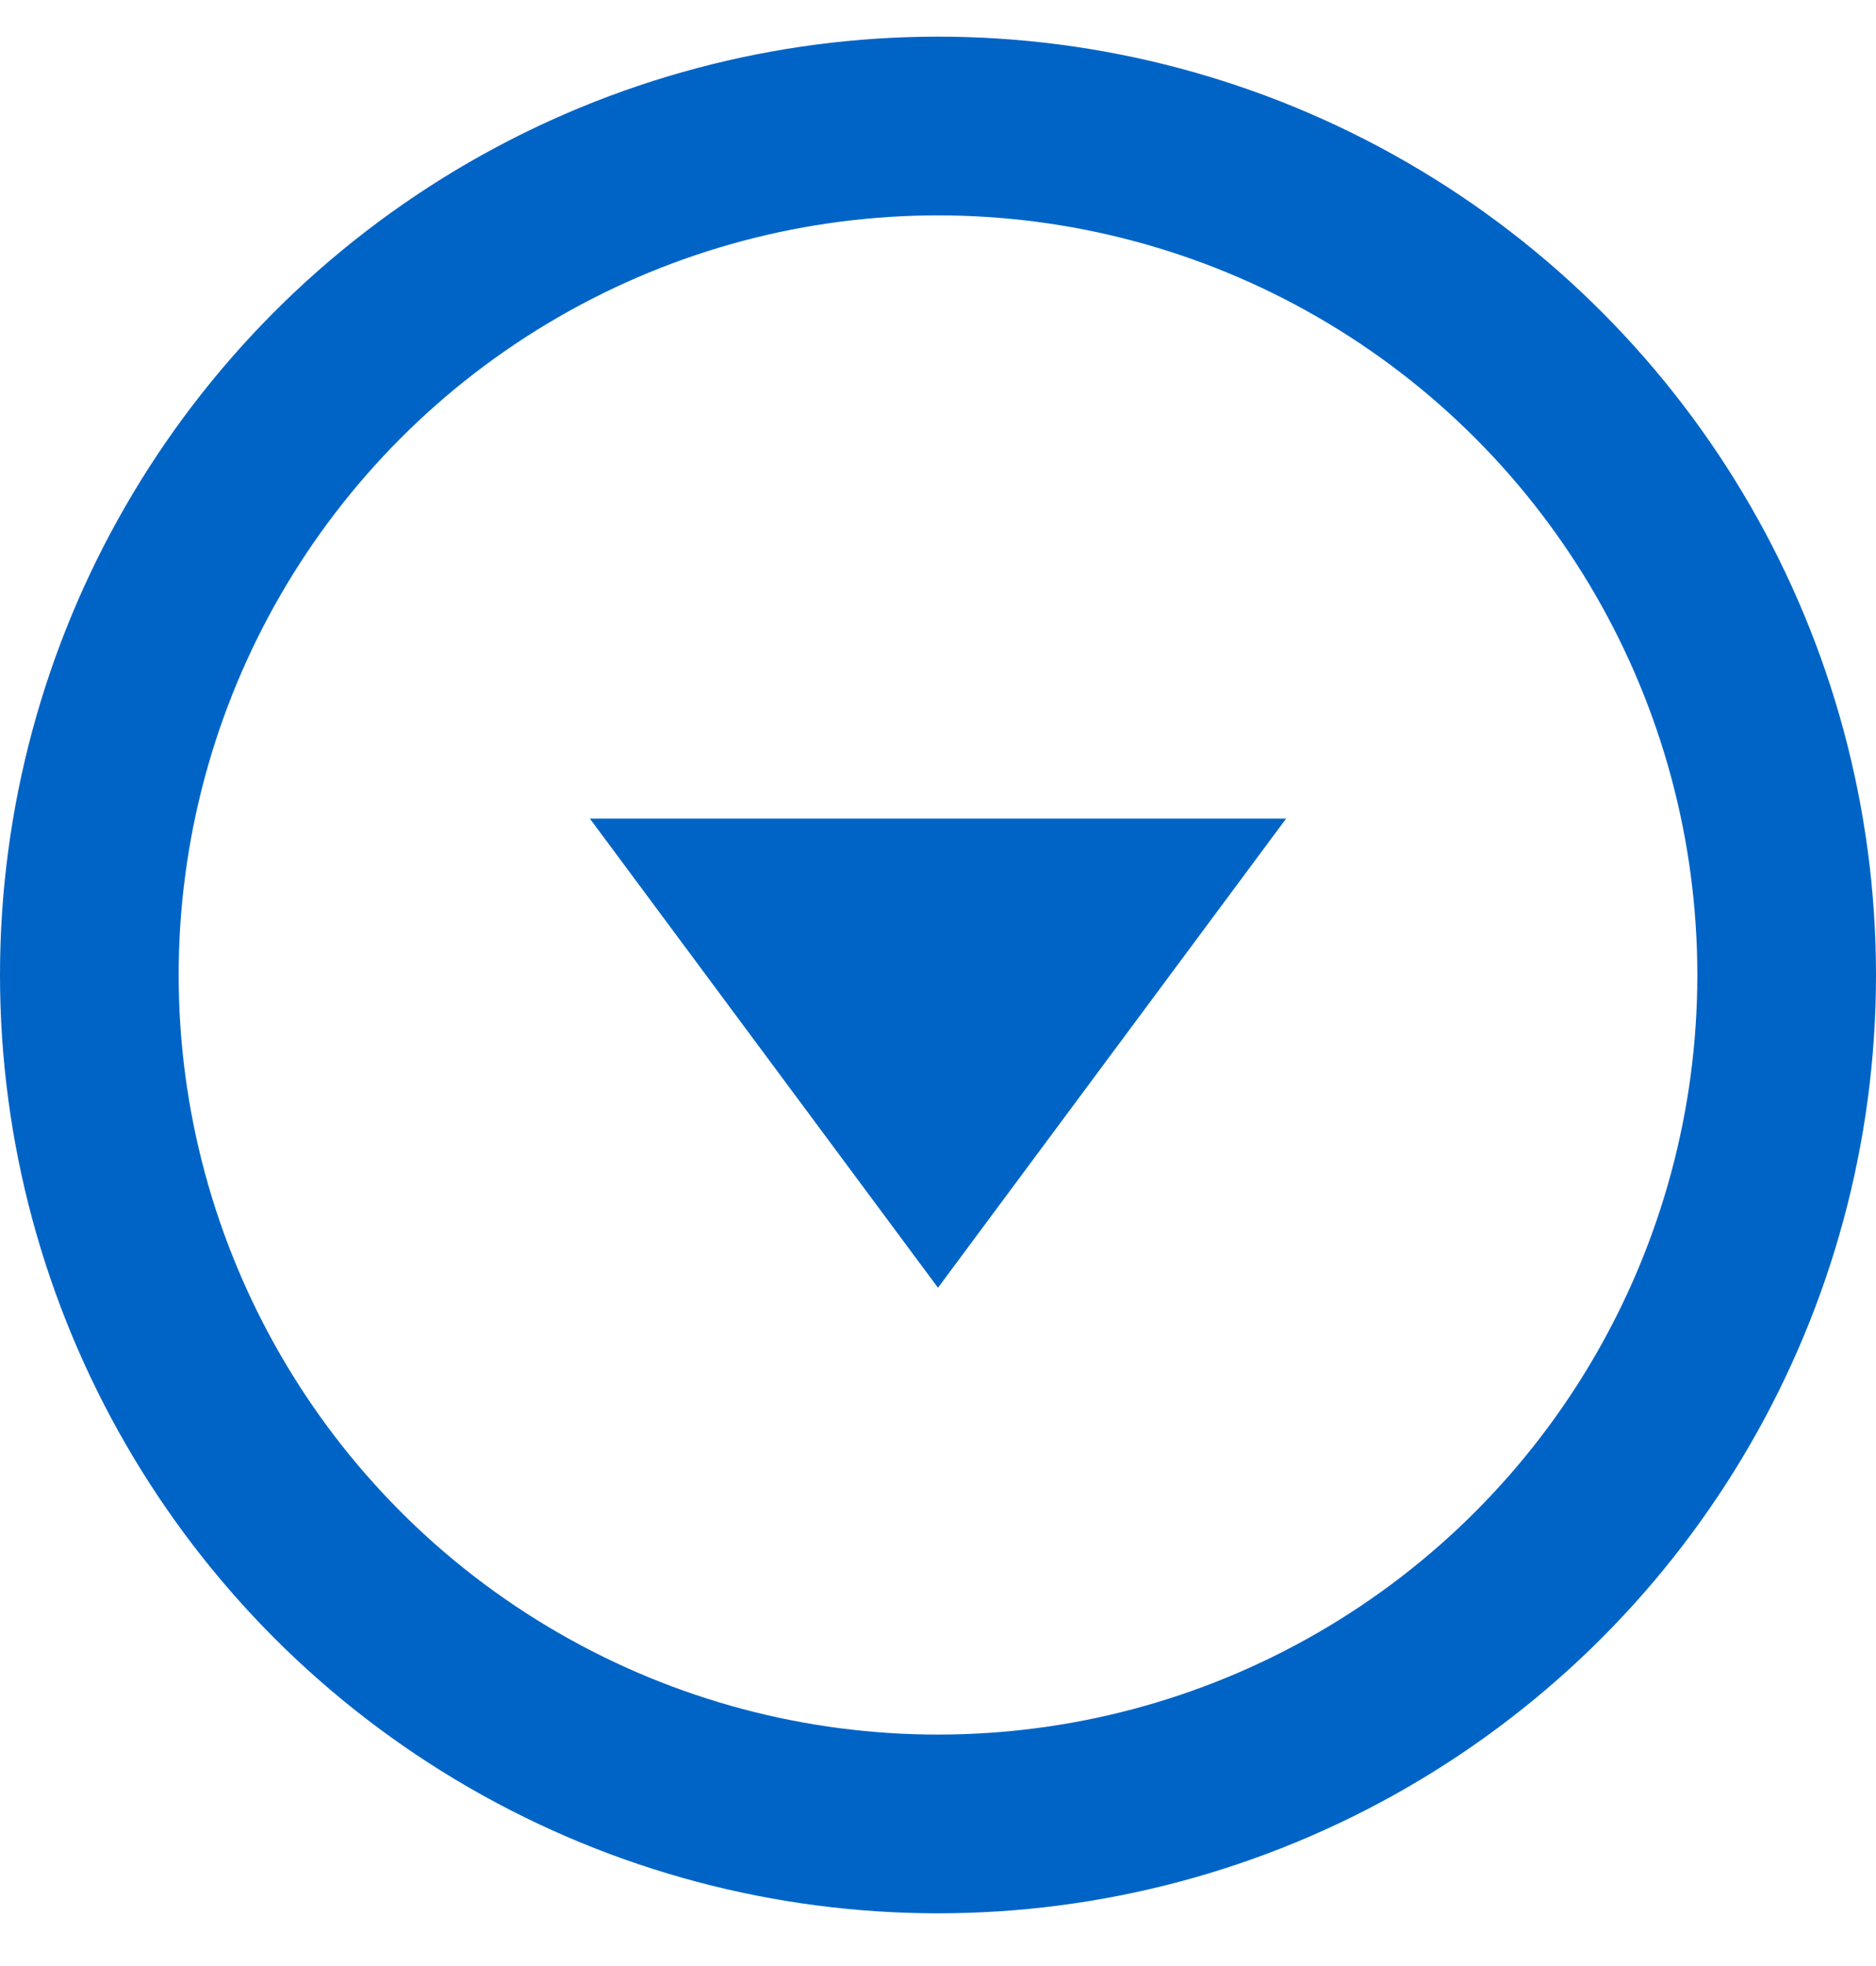
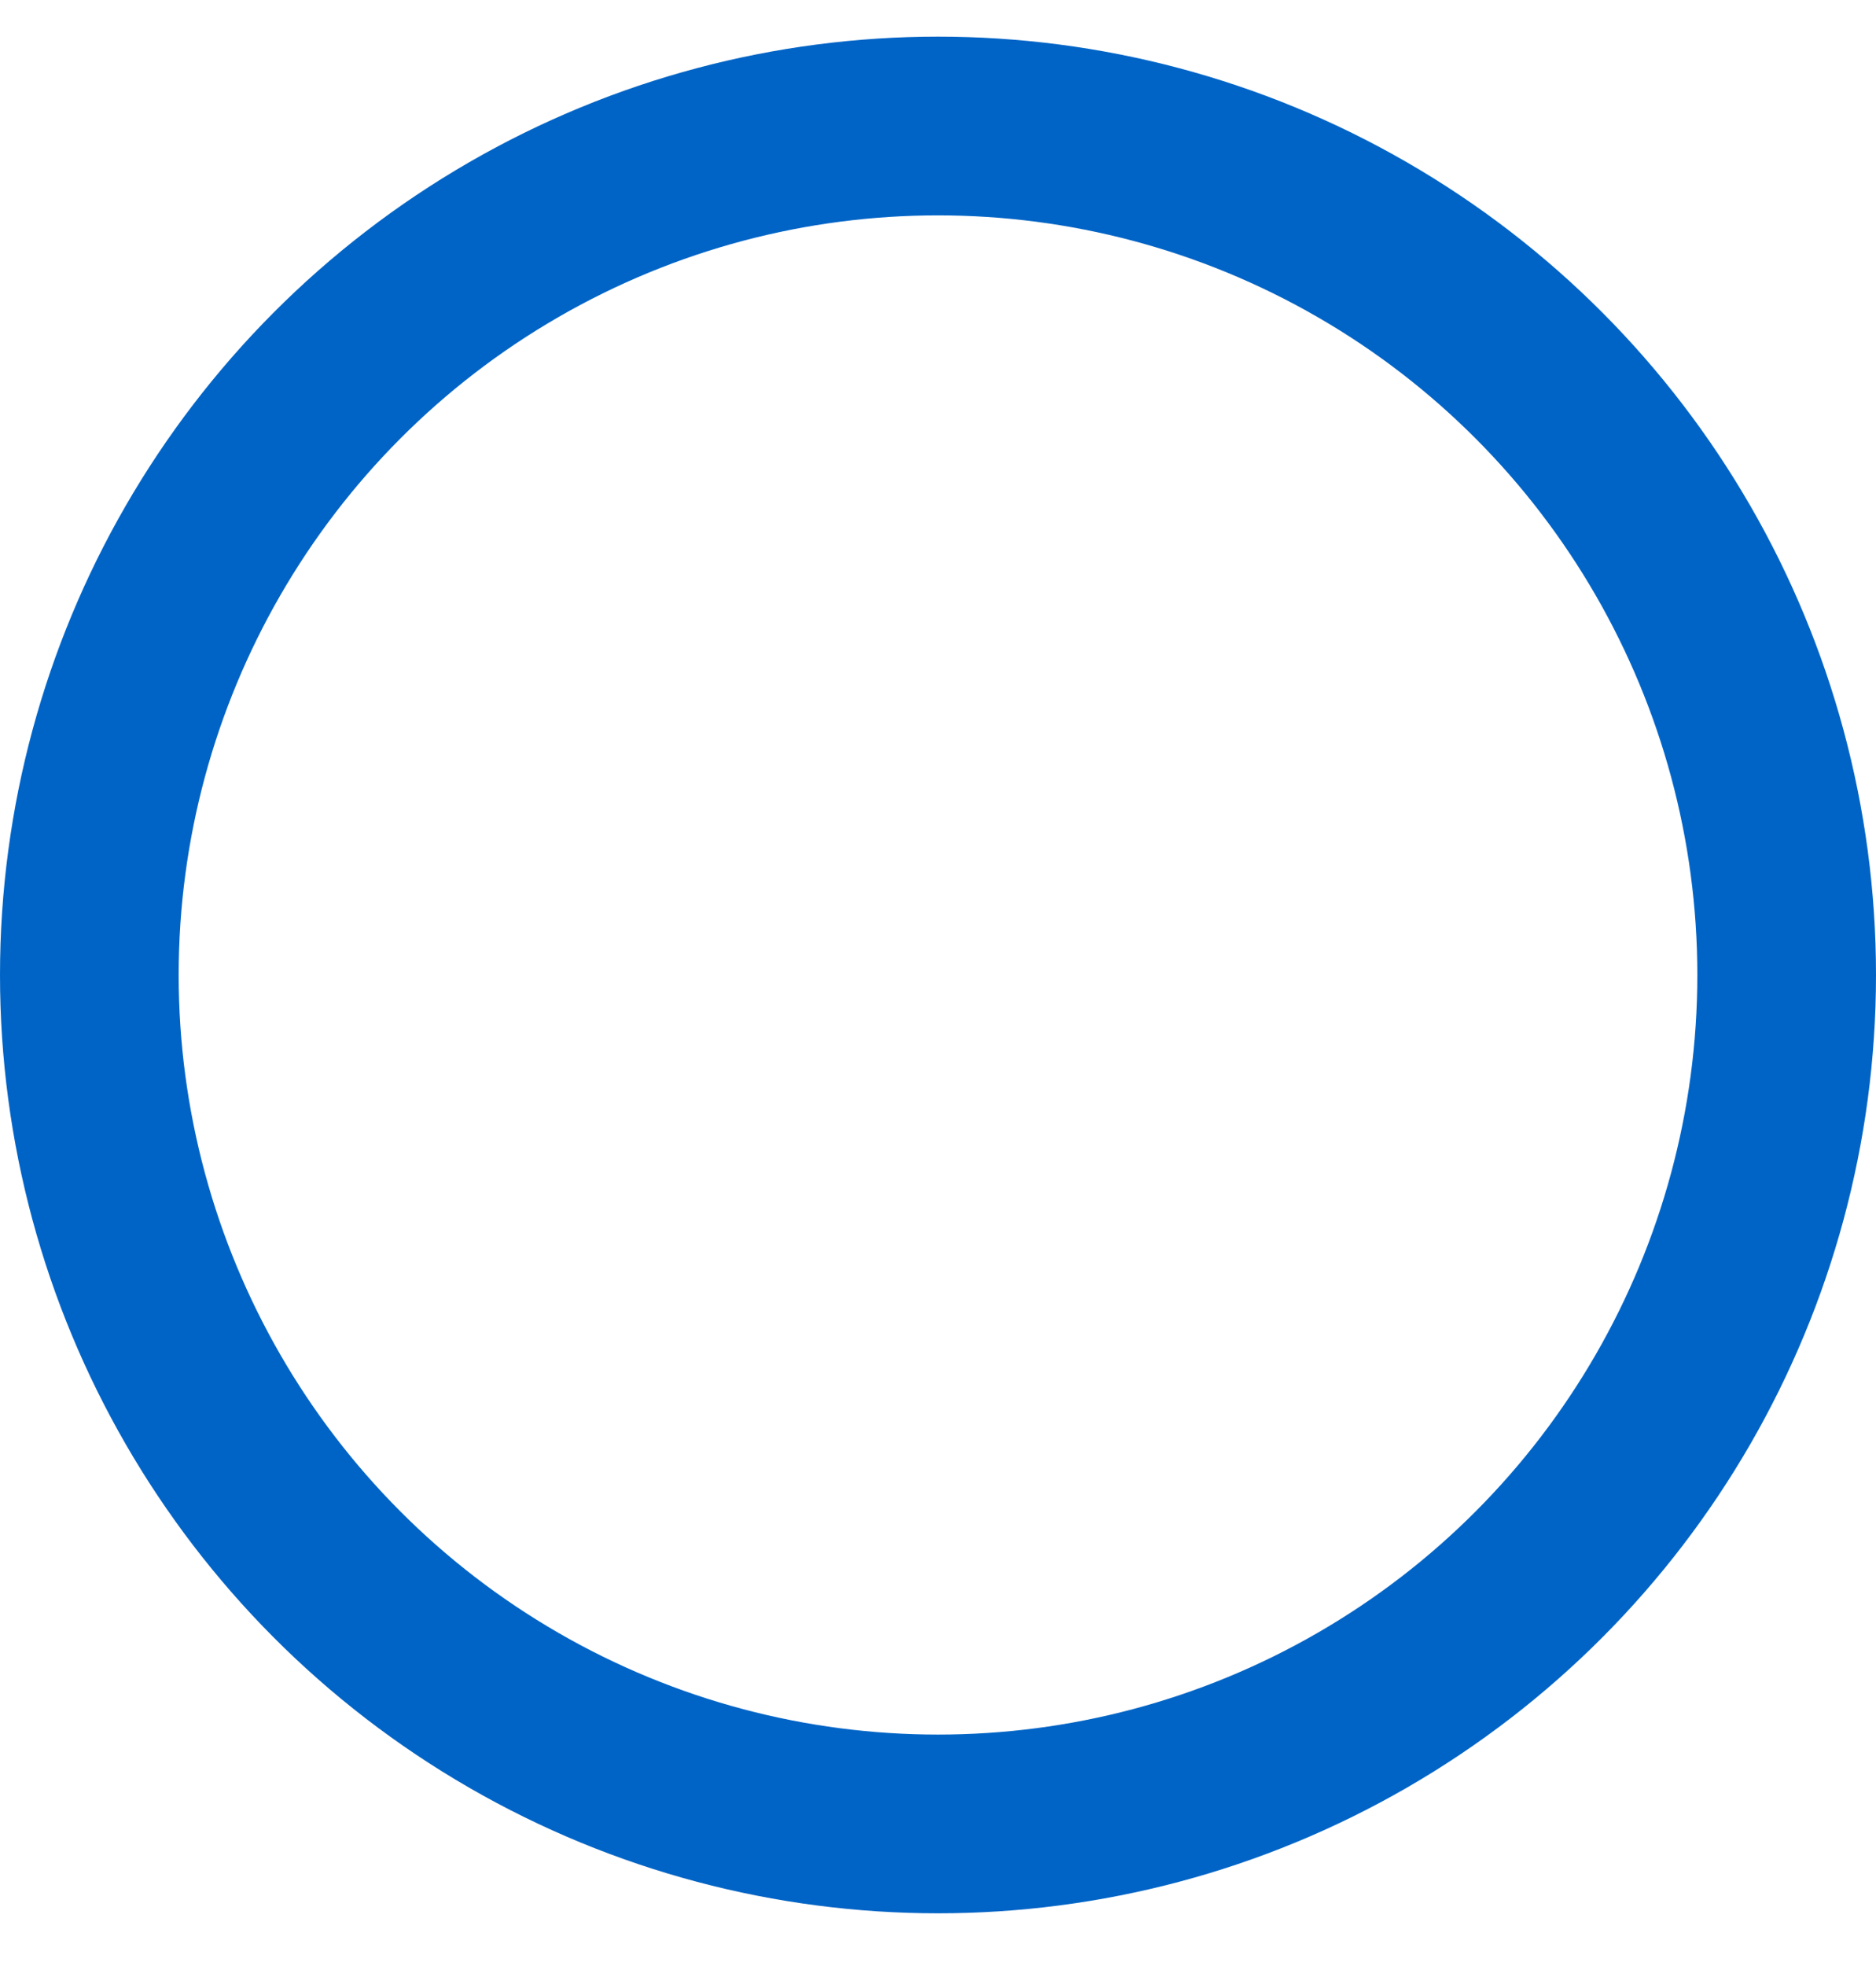
<svg xmlns="http://www.w3.org/2000/svg" width="21" height="22" viewBox="0 0 21 22" fill="none">
  <circle cx="10.5" cy="10.91" r="9.5" stroke="#0064C6" stroke-width="2" />
-   <path d="M10.5 14.41L6.603 9.16L14.397 9.16L10.5 14.41Z" fill="#0064C6" />
</svg>